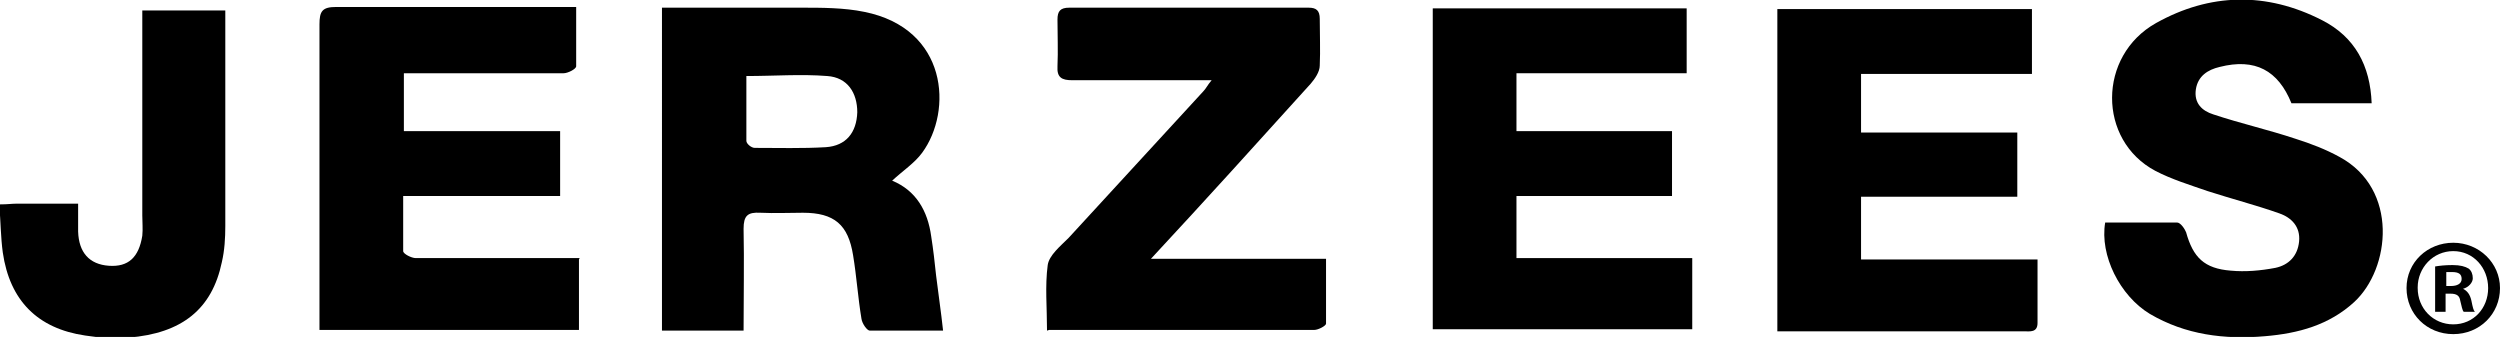
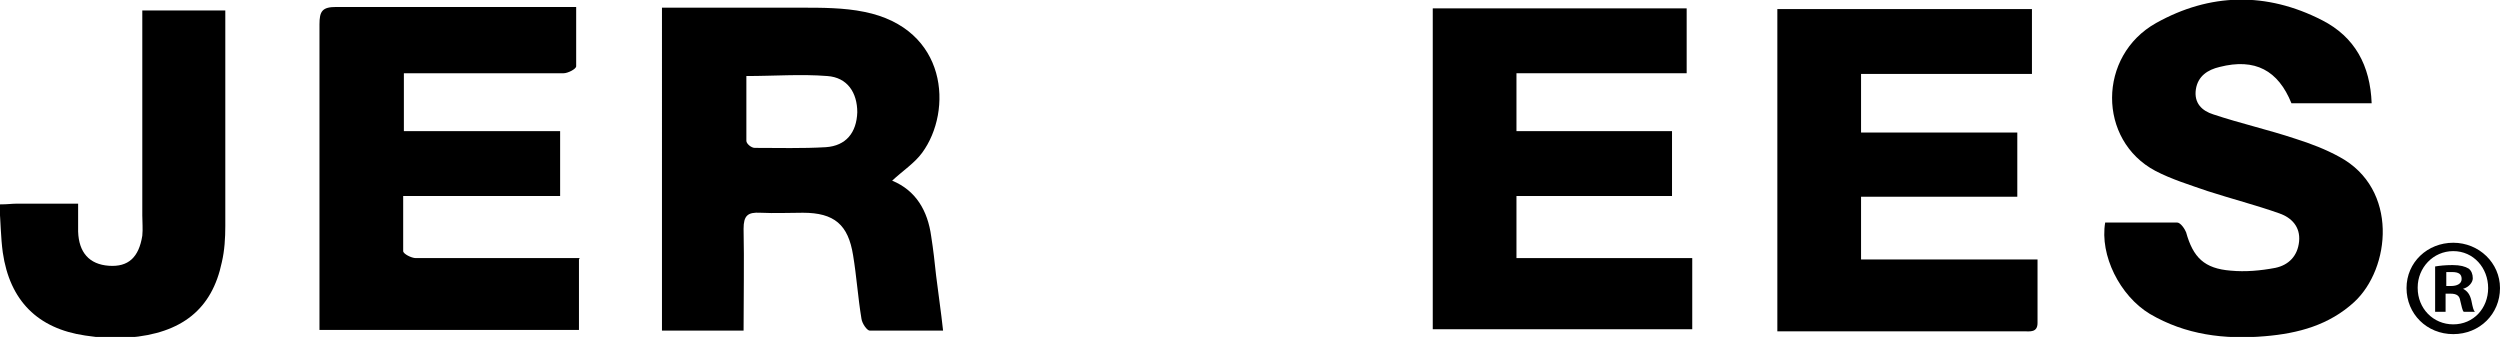
<svg xmlns="http://www.w3.org/2000/svg" viewBox="0 0 358.4 48.3" version="1.1" data-sanitized-data-name="Layer 1" data-name="Layer 1" id="Layer_1">
  <defs>
    <style>
      .cls-1 {
        fill: #000;
        stroke-width: 0px;
      }
    </style>
  </defs>
  <g>
    <path d="M95.2,1.1c6.7,0,13.2,0,19.6,0,3,0,6.2,0,9.1.6,12,2.4,12.7,14.2,8.3,20.2-1.1,1.5-2.8,2.6-4.3,4,3.4,1.4,5.1,4.3,5.6,8,.3,1.9.5,3.7.7,5.6.3,2.5.7,5.1,1,7.9-3.4,0-7,0-10.5,0-.4,0-1.1-1-1.2-1.7-.5-3-.7-6.1-1.2-9.1-.7-4.4-2.7-6.1-7.2-6.1-2,0-4,.1-6.1,0-1.8-.1-2.4.4-2.4,2.3.1,4.8,0,9.6,0,14.6h-11.7V1.1ZM107,10.8c0,3.2,0,6.3,0,9.4,0,.4.7,1,1.2,1,3.4,0,6.8.1,10.2-.1,2.9-.2,4.4-2.1,4.5-5,0-2.8-1.4-5-4.3-5.2-3.8-.3-7.6,0-11.6,0Z" class="cls-1" />
    <path d="M205.4,1.2h36.4v9.3h-24.4v8.3h22.3v9.3h-22.3v8.9h25.2v10.2h-37.2V1.2Z" class="cls-1" />
    <path d="M291.3,1.3v9.3h-24.5v8.4h22.4v9.2h-22.4v9h25.3c0,3.2,0,6.2,0,9.1,0,1.4-1.1,1.2-1.9,1.2-5.8,0-11.7,0-17.5,0-5.2,0-10.3,0-15.5,0-.8,0-1.5,0-2.4,0V1.3h36.5Z" class="cls-1" />
    <path d="M83,37.2v10.1h-37.2c0-.8,0-1.5,0-2.2,0-13.9,0-27.7,0-41.6,0-1.9.4-2.5,2.4-2.5,10.7,0,21.3,0,32,0h2.4c0,3,0,5.7,0,8.5,0,.4-1.2,1-1.8,1-6.8,0-13.5,0-20.3,0-.8,0-1.6,0-2.6,0v8.3h22.4v9.3h-22.5c0,2.8,0,5.4,0,7.9,0,.4,1.2,1,1.8,1,6.9,0,13.8,0,20.7,0,.9,0,1.8,0,2.8,0Z" class="cls-1" />
    <path d="M301.7,31.9c3.4,0,6.9,0,10.4,0,.5,0,1.1.9,1.3,1.4,1,3.6,2.6,5.2,6.4,5.5,2.1.2,4.3,0,6.4-.4,1.9-.4,3.2-1.7,3.4-3.8.2-2.1-1.1-3.4-2.8-4-3.4-1.2-6.9-2.1-10.3-3.2-2.6-.9-5.2-1.7-7.5-2.9-8.3-4.4-8.3-16.5.1-21.2,7.7-4.3,15.8-4.5,23.8-.4,4.7,2.4,6.9,6.5,7.1,11.9h-11.5c-1.9-4.7-5.2-6.5-10.3-5.2-1.7.4-3.1,1.3-3.4,3.2-.3,2,.9,3.1,2.5,3.6,3.9,1.3,7.9,2.2,11.8,3.5,2.2.7,4.3,1.5,6.3,2.6,8.5,4.6,7.3,16,2.1,20.8-3.6,3.3-8,4.5-12.8,4.9-5.8.5-11.4-.2-16.5-3.2-4.3-2.6-7.2-8.4-6.4-13.1Z" class="cls-1" />
-     <path d="M150.1,47.4c0-3.3-.3-6.4.1-9.4.2-1.4,1.8-2.7,3-3.9,6.4-7,12.9-14,19.3-21,.4-.4.6-.9,1.2-1.6-1.1,0-1.8,0-2.5,0-5.8,0-11.7,0-17.5,0-1.5,0-2.2-.4-2.1-2,.1-2.2,0-4.5,0-6.7,0-1.2.4-1.7,1.7-1.7,11.4,0,22.8,0,34.3,0,1.1,0,1.6.4,1.6,1.6,0,2.2.1,4.5,0,6.7,0,.9-.7,1.9-1.3,2.6-7.5,8.3-15,16.6-22.9,25.1h25.1c0,3.3,0,6.3,0,9.3,0,.3-1.1.9-1.7.9-3.1,0-6.1,0-9.2,0-8.7,0-17.4,0-26.1,0-.8,0-1.6,0-2.7,0Z" class="cls-1" />
    <path d="M0,29.3c1.1,0,1.7-.1,2.3-.1,2.8,0,5.7,0,8.9,0,0,1.4,0,2.7,0,4,.1,3,1.6,4.7,4.4,4.9,2.8.2,4.3-1.2,4.8-4.3.1-1,0-1.9,0-2.9,0-9.7,0-19.5,0-29.4h11.9v2.3c0,9.5,0,19.1,0,28.6,0,1.7-.1,3.5-.5,5.2-1.4,6.7-5.7,10.2-13.4,10.8-2.1.2-4.2,0-6.2-.3-6.8-1-10.8-5-11.8-11.9-.3-2.2-.3-4.4-.5-6.8Z" class="cls-1" />
  </g>
  <path d="M358.4,41.3c0,3.7-2.9,6.6-6.7,6.6s-6.7-2.9-6.7-6.6,3-6.5,6.7-6.5,6.7,2.9,6.7,6.5ZM346.6,41.3c0,2.9,2.2,5.2,5.1,5.2s5-2.3,5-5.2-2.1-5.3-5-5.3-5.1,2.4-5.1,5.2ZM350.6,44.7h-1.5v-6.5c.6-.1,1.4-.2,2.5-.2s1.8.2,2.3.5c.4.3.6.8.6,1.4s-.6,1.3-1.4,1.5h0c.6.3,1,.8,1.2,1.7.2,1,.3,1.4.5,1.6h-1.6c-.2-.2-.3-.8-.5-1.6-.1-.7-.5-1-1.4-1h-.7v2.6ZM350.7,41h.7c.8,0,1.5-.3,1.5-1s-.4-1-1.4-1-.7,0-.8,0v1.9Z" class="cls-1" />
</svg>